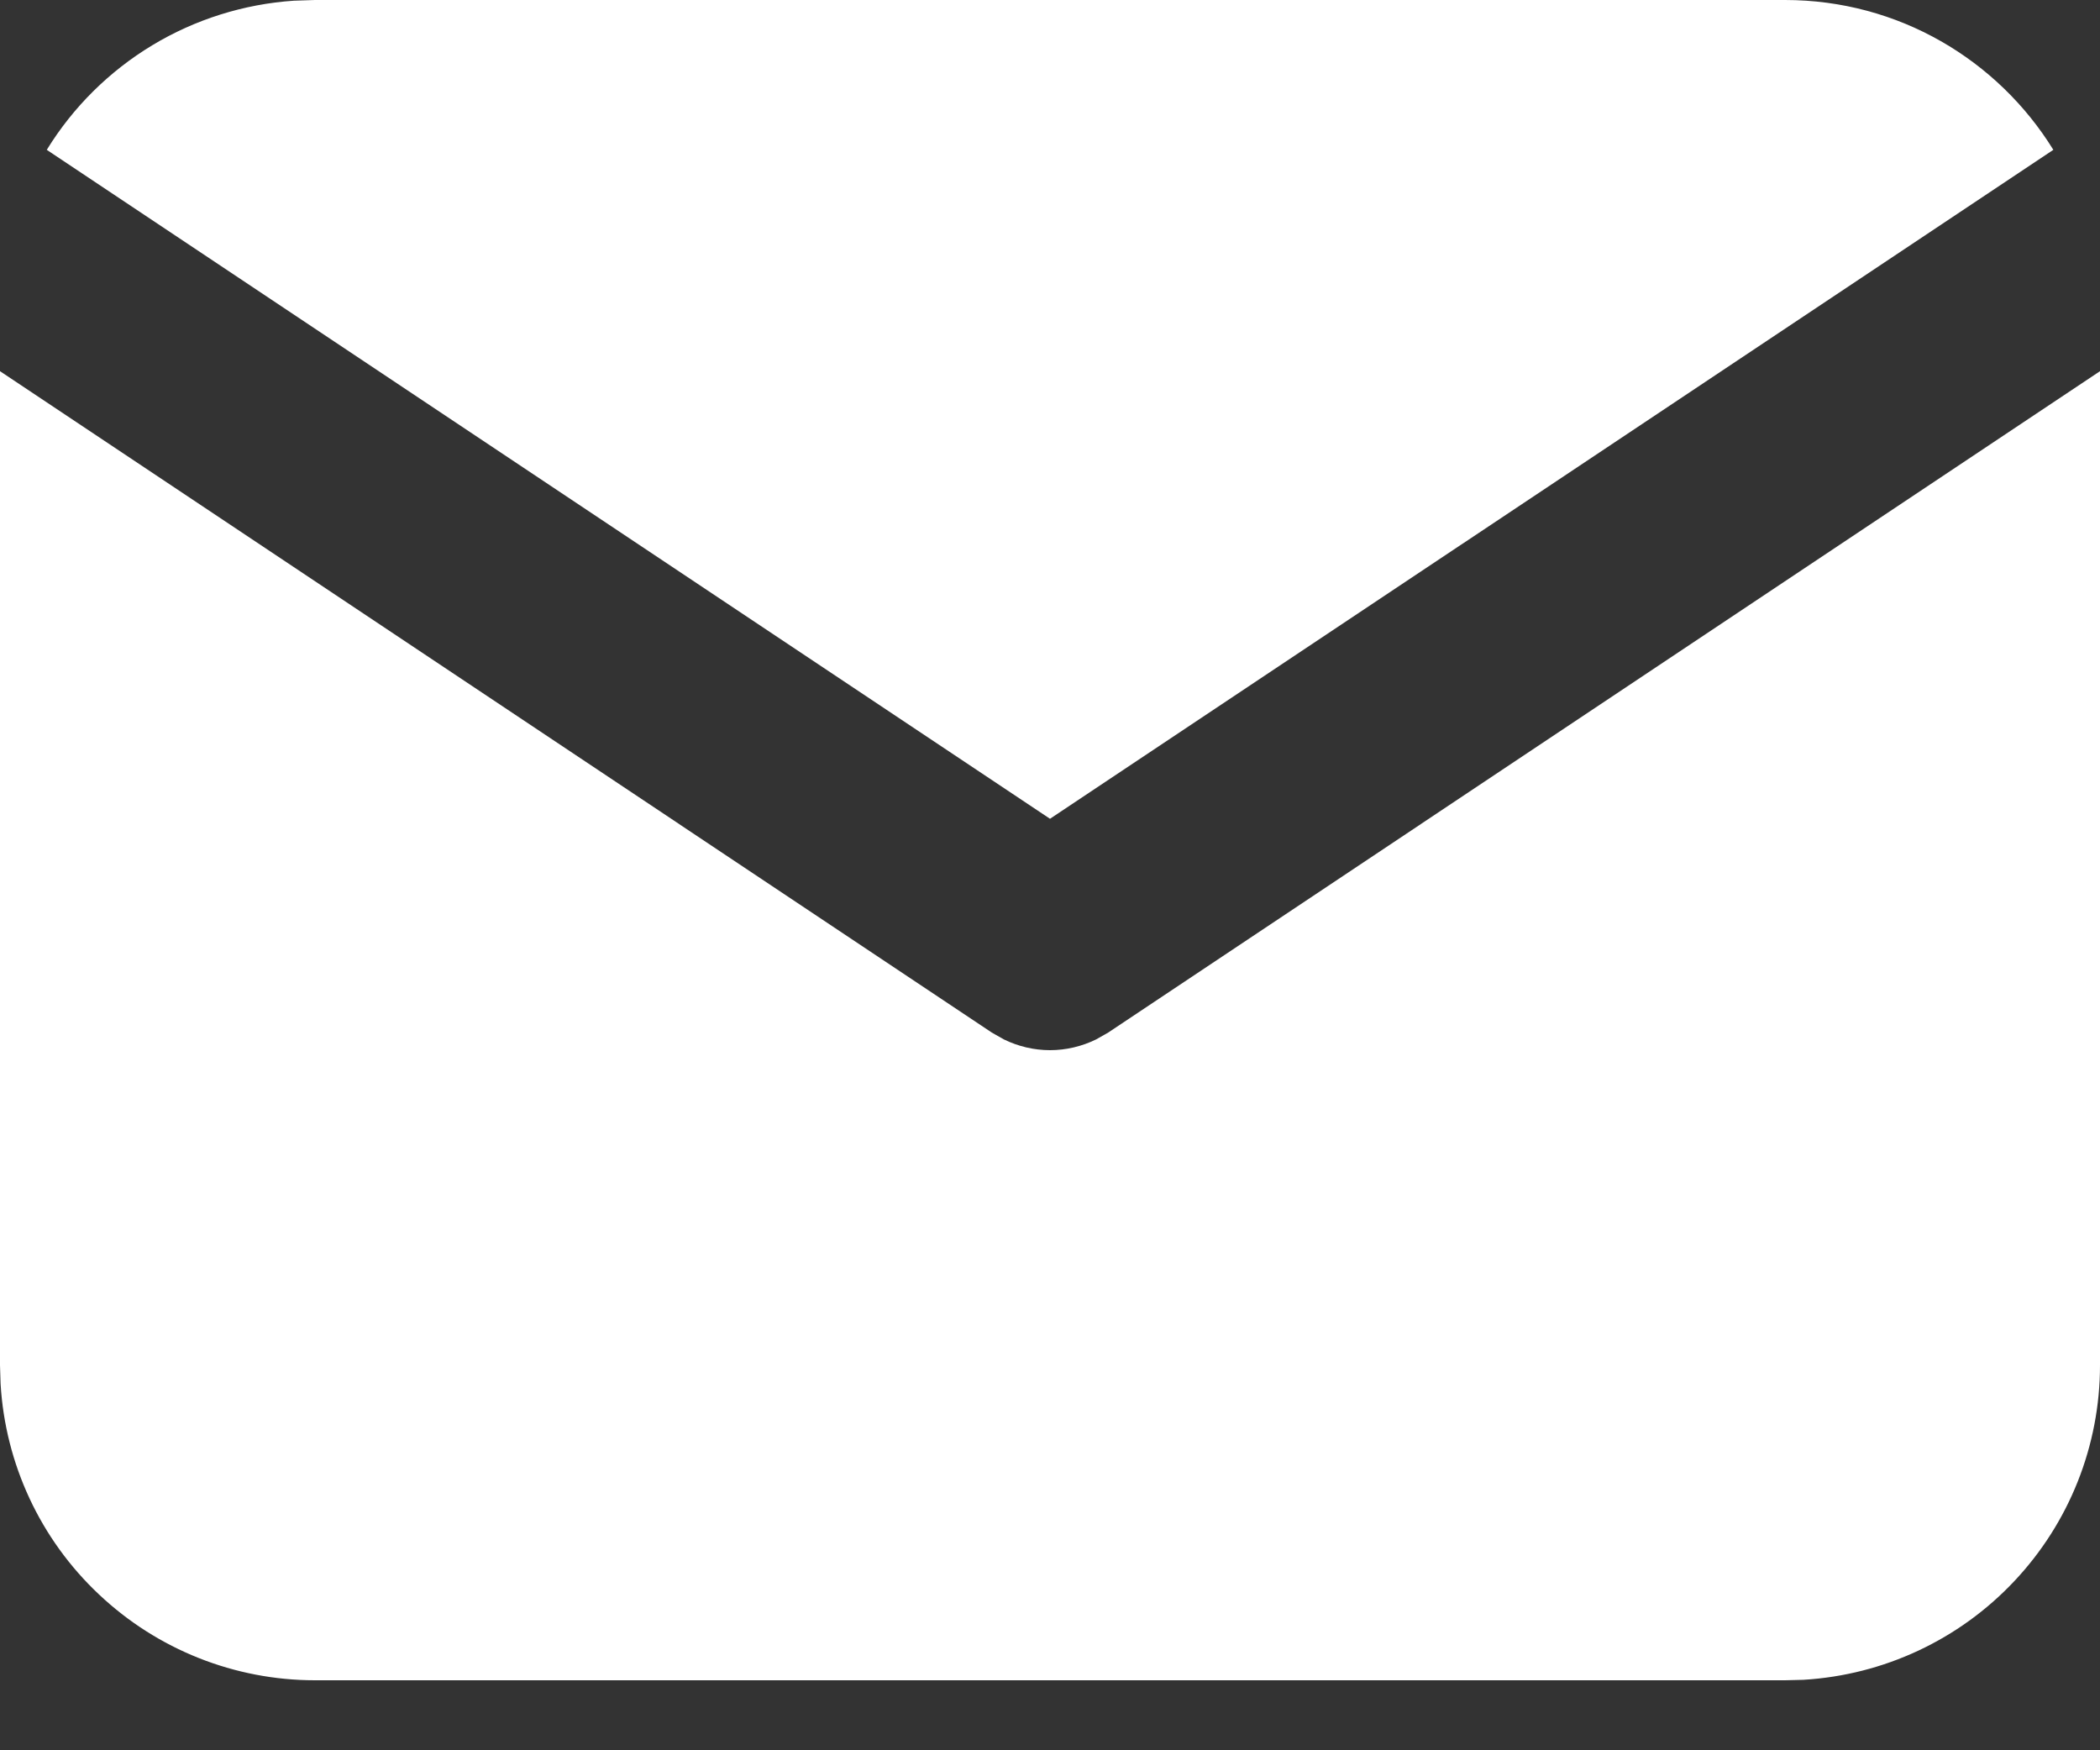
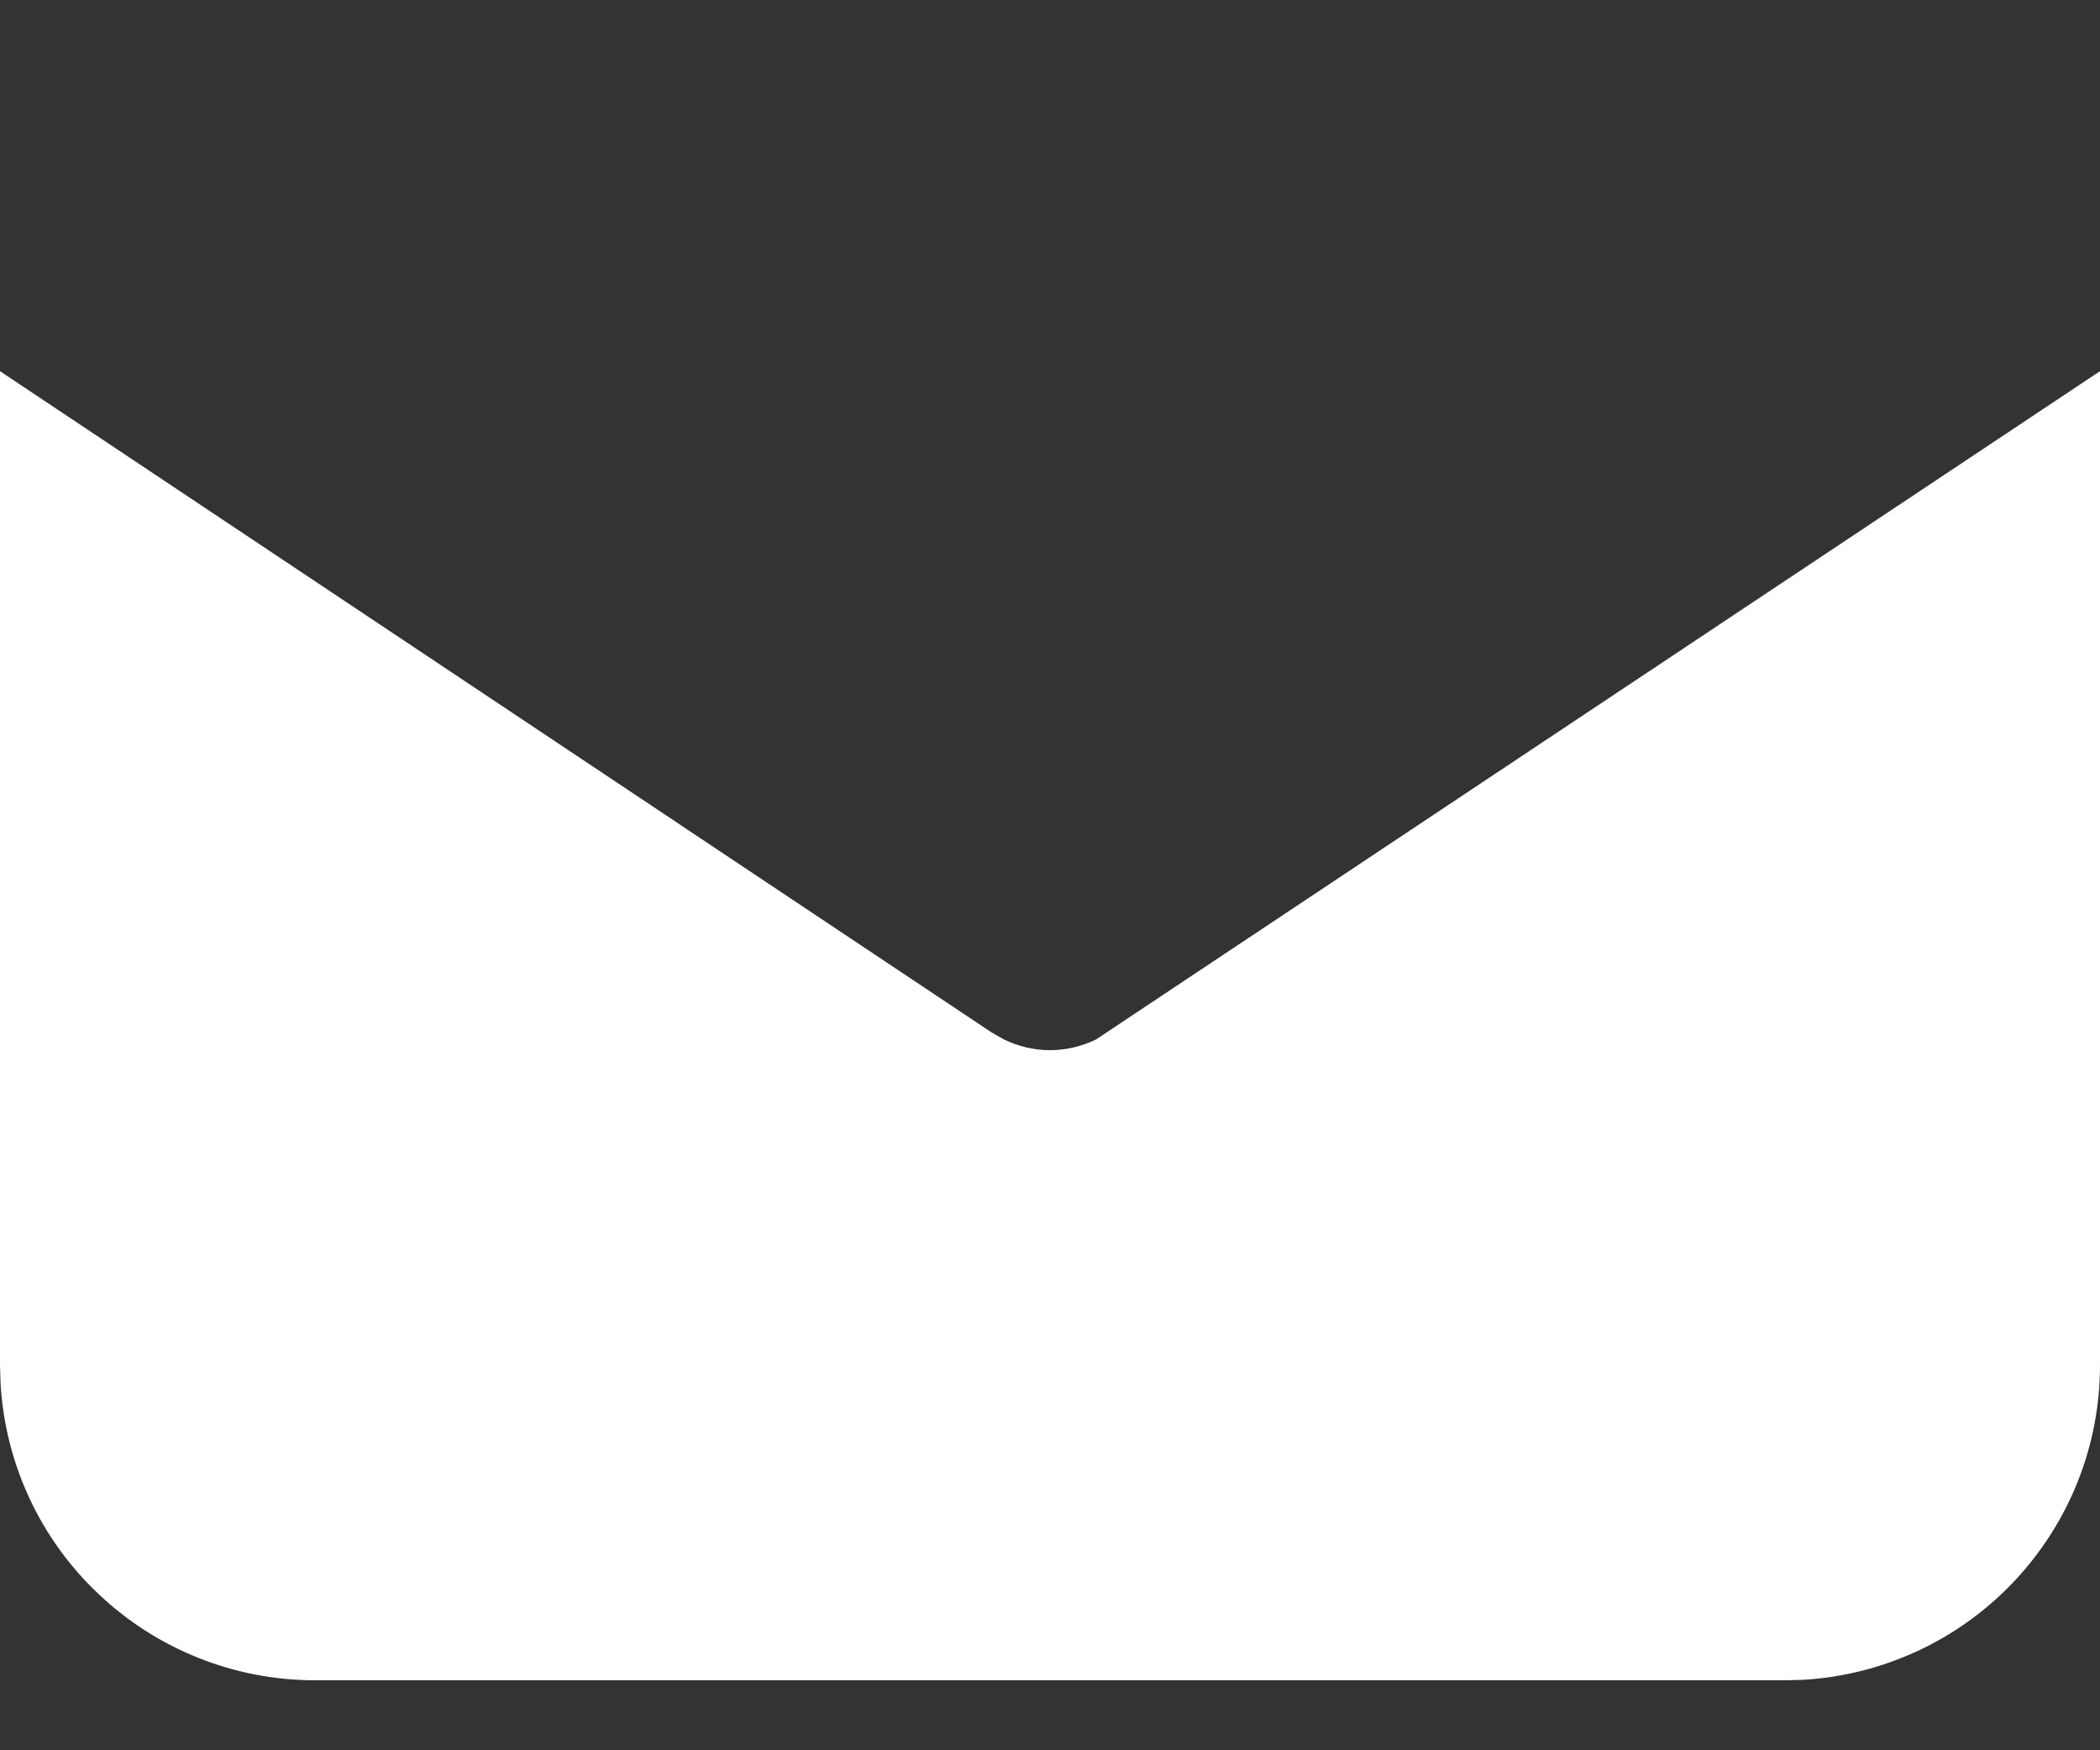
<svg xmlns="http://www.w3.org/2000/svg" fill="none" height="100%" overflow="visible" preserveAspectRatio="none" style="display: block;" viewBox="0 0 18 15" width="100%">
  <rect x="0" y="0" width="18" height="15" fill="#333333" stroke="none" />
  <g id="Group">
-     <path d="M18 3.181V11.7C18 12.389 17.737 13.051 17.264 13.552C16.792 14.053 16.146 14.355 15.458 14.396L15.3 14.4H2.7C2.011 14.4 1.349 14.137 0.848 13.664C0.346 13.192 0.045 12.546 0.005 11.858L0 11.7V3.181L8.501 8.849L8.605 8.908C8.728 8.968 8.863 9 9 9C9.137 9 9.272 8.968 9.395 8.908L9.499 8.849L18 3.181Z" fill="white" id="Vector" />
-     <path d="M15.3 0C16.272 0 17.124 0.513 17.6 1.284L9 7.017L0.401 1.284C0.626 0.918 0.936 0.611 1.305 0.388C1.673 0.166 2.09 0.035 2.519 0.006L2.7 0H15.3Z" fill="white" id="Vector_2" />
+     <path d="M18 3.181V11.7C18 12.389 17.737 13.051 17.264 13.552C16.792 14.053 16.146 14.355 15.458 14.396L15.3 14.4H2.7C2.011 14.4 1.349 14.137 0.848 13.664C0.346 13.192 0.045 12.546 0.005 11.858L0 11.7V3.181L8.501 8.849L8.605 8.908C8.728 8.968 8.863 9 9 9C9.137 9 9.272 8.968 9.395 8.908L18 3.181Z" fill="white" id="Vector" />
  </g>
</svg>